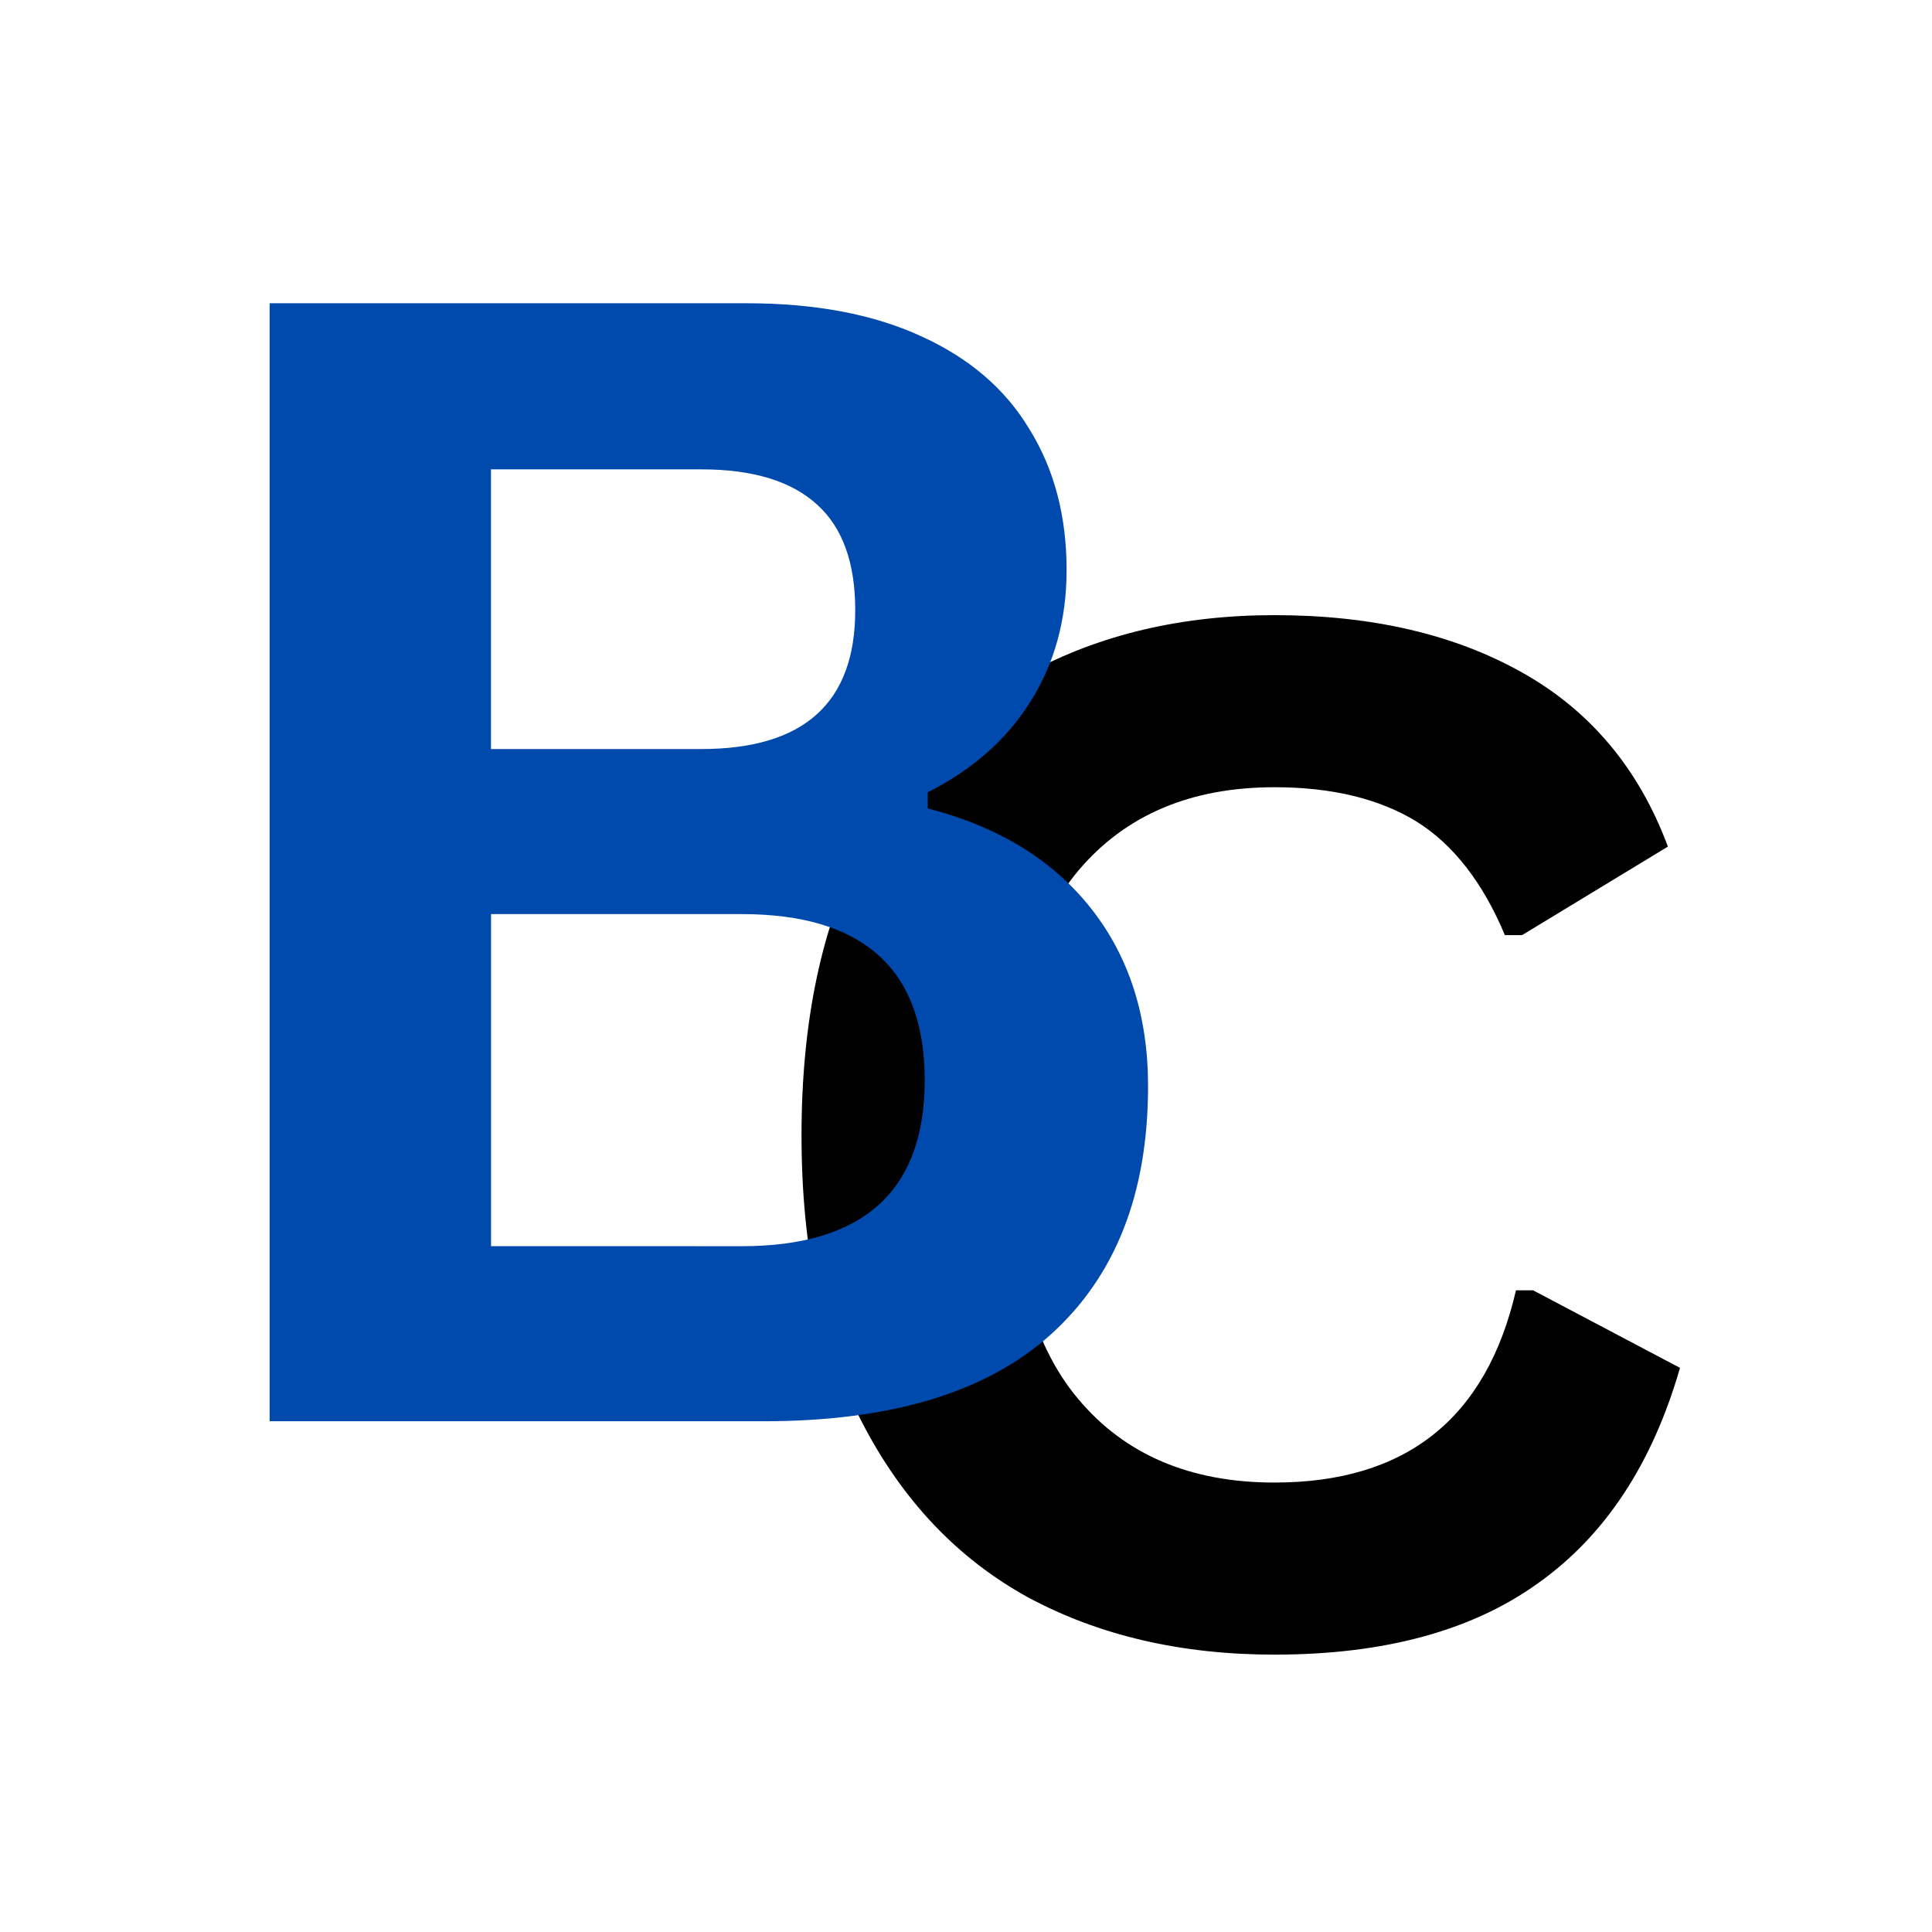
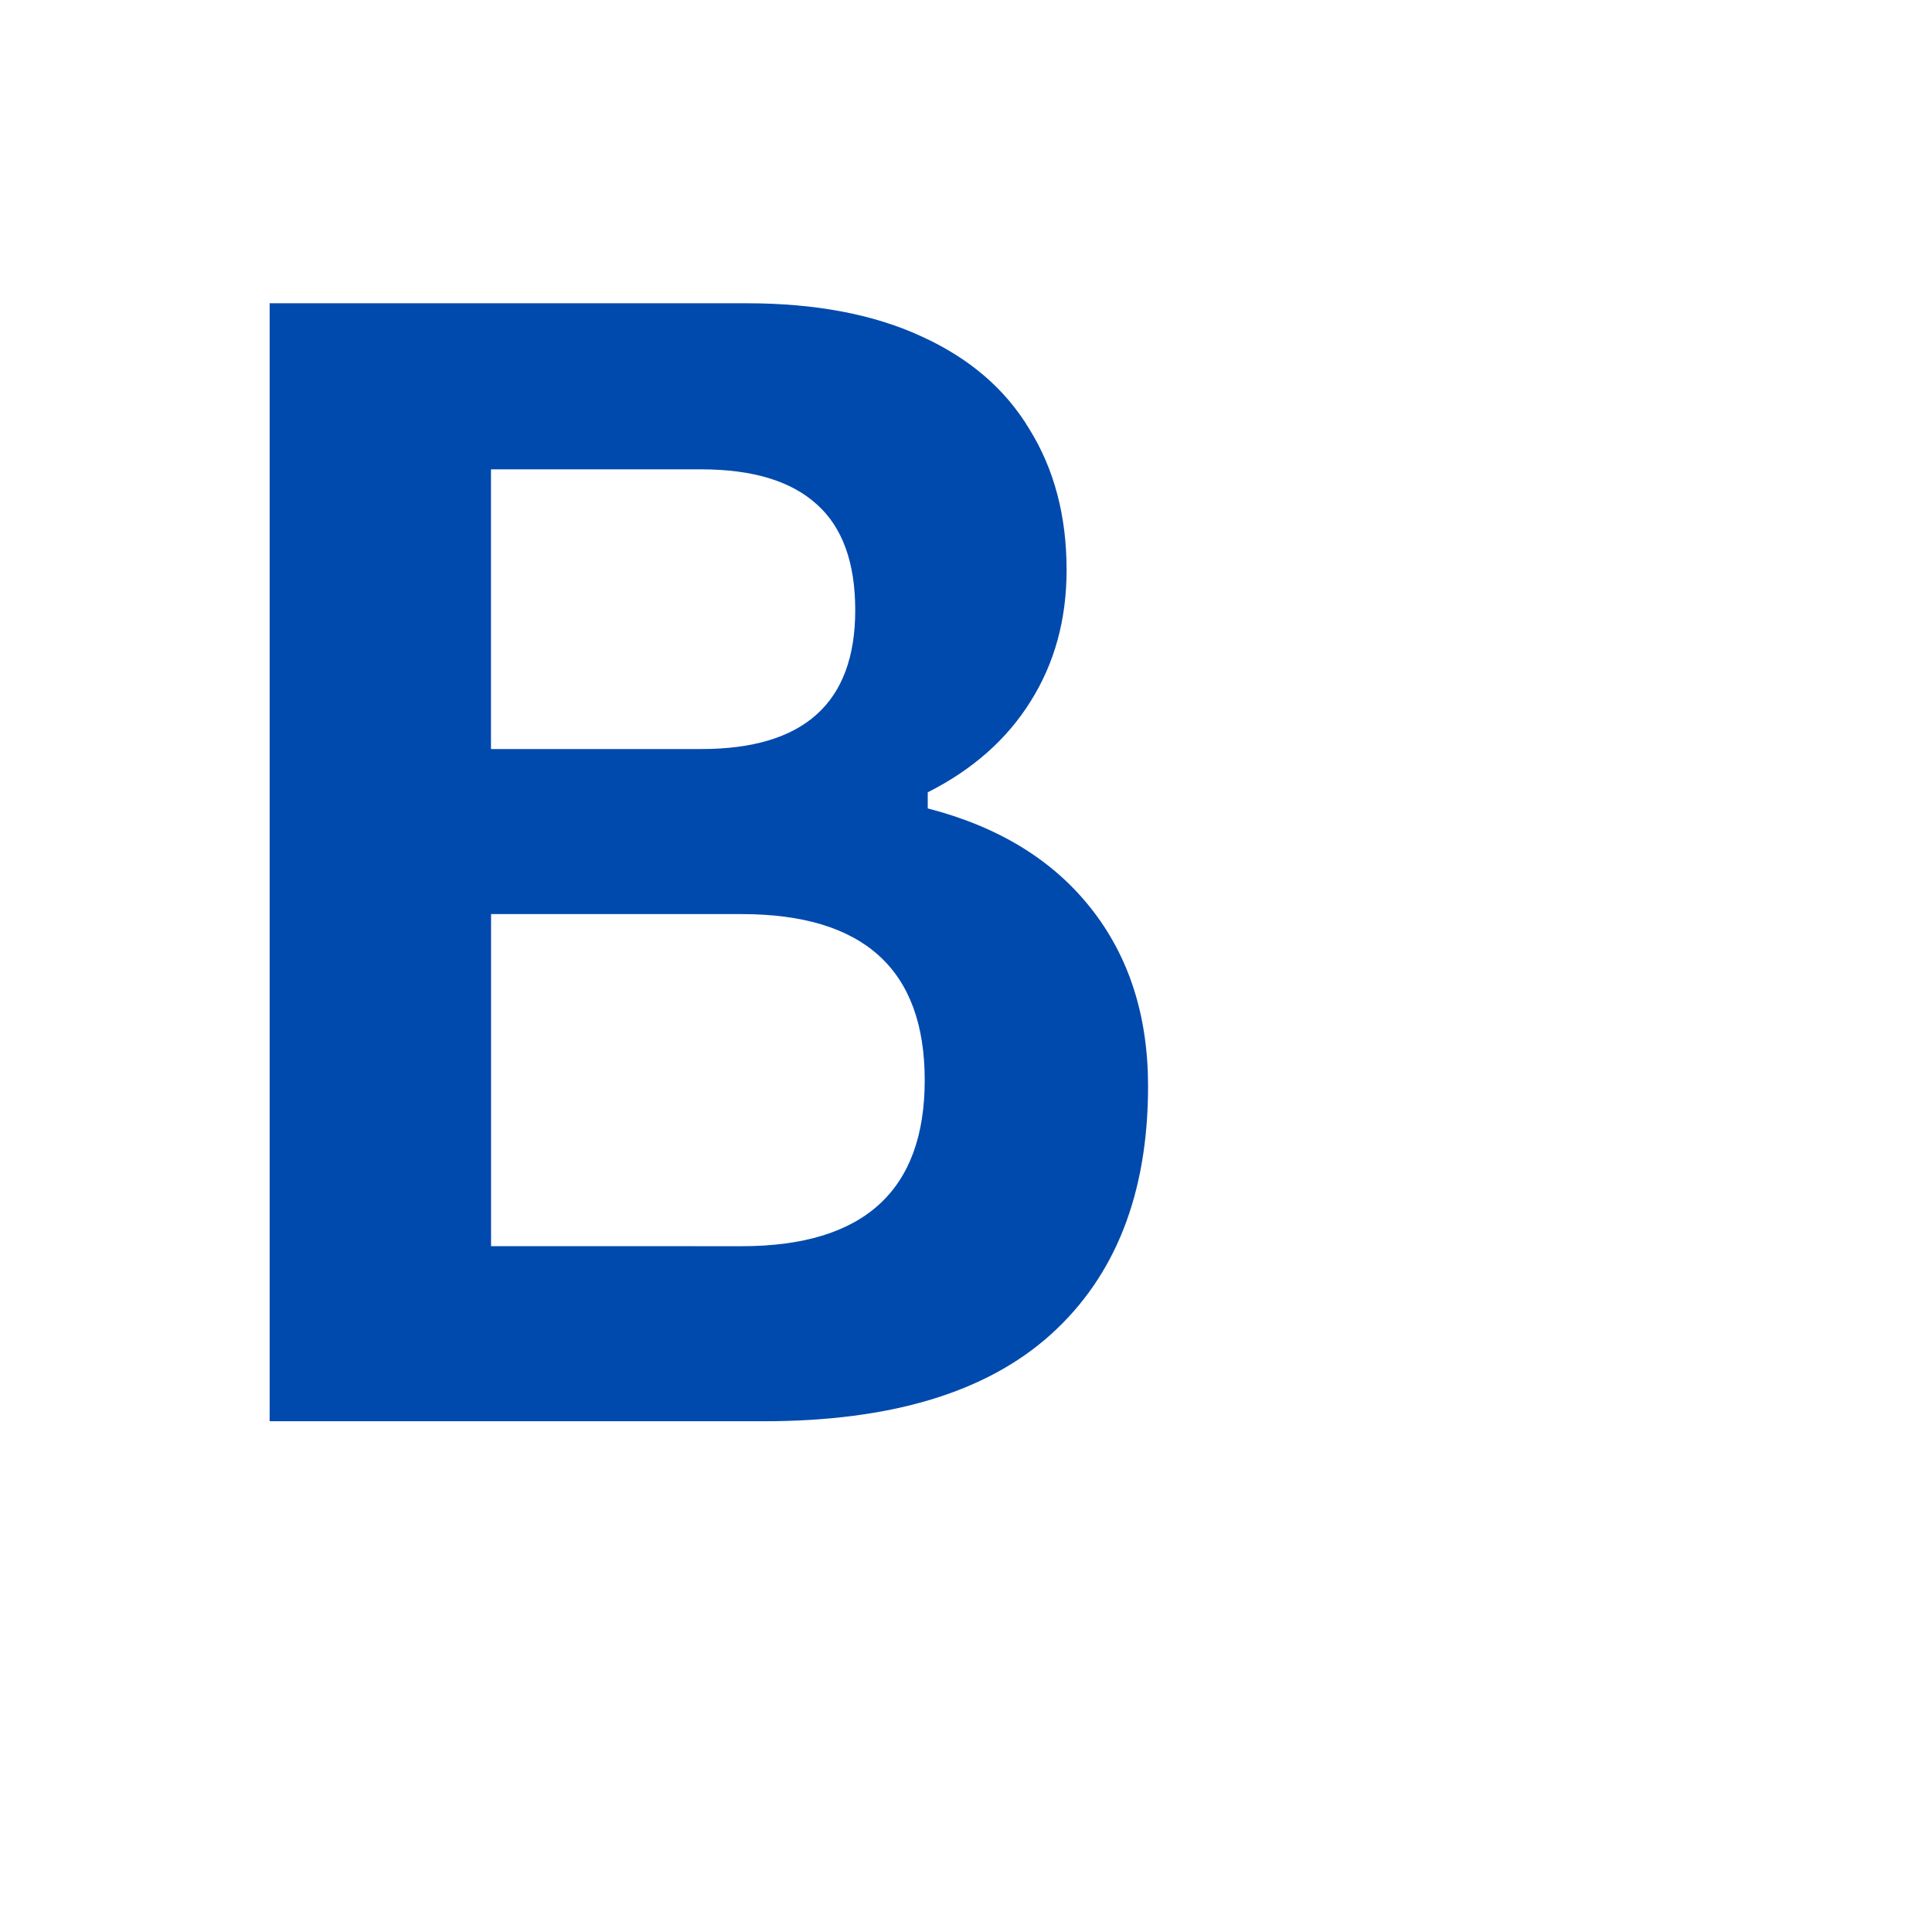
<svg xmlns="http://www.w3.org/2000/svg" data-bbox="4.187 4.709 21.9 20.984" height="40" viewBox="0 0 30 30" width="40" data-type="color">
  <g>
-     <path d="M19.79 25.693c-1.45 0-2.726-.297-3.828-.89-1.094-.602-1.953-1.509-2.578-2.72-.625-1.207-.938-2.691-.938-4.453 0-1.77.313-3.254.938-4.453.625-1.207 1.484-2.113 2.578-2.719 1.102-.601 2.379-.906 3.828-.906 1.508 0 2.79.297 3.844.89 1.062.595 1.816 1.497 2.265 2.704l-2.265 1.375h-.266c-.343-.82-.804-1.41-1.375-1.766-.574-.351-1.308-.531-2.203-.531-1.305 0-2.32.434-3.047 1.297-.73.867-1.093 2.234-1.093 4.11 0 1.866.363 3.23 1.093 4.093.727.867 1.742 1.297 3.047 1.297 2.04 0 3.29-.992 3.75-2.985h.266l2.281 1.204c-.43 1.492-1.164 2.605-2.203 3.343-1.031.743-2.399 1.11-4.094 1.11Zm0 0" fill="#000000" data-color="1" />
    <path d="M4.187 22.069V4.709h7.406c1.07 0 1.977.172 2.719.516.738.336 1.297.813 1.672 1.438.383.617.578 1.343.578 2.187 0 .774-.188 1.453-.563 2.047-.367.586-.898 1.055-1.593 1.406v.25c1.093.282 1.937.797 2.531 1.547.594.75.89 1.672.89 2.766 0 1.668-.507 2.953-1.515 3.86-1 .898-2.484 1.343-4.453 1.343Zm6.703-10.438c1.594 0 2.39-.718 2.39-2.156 0-.738-.198-1.285-.593-1.64-.398-.364-.996-.547-1.797-.547H7.624v4.343Zm.625 7.72c1.895 0 2.844-.86 2.844-2.579 0-1.719-.95-2.578-2.844-2.578h-3.89v5.156Zm0 0" fill="#004aad" data-color="2" />
  </g>
</svg>